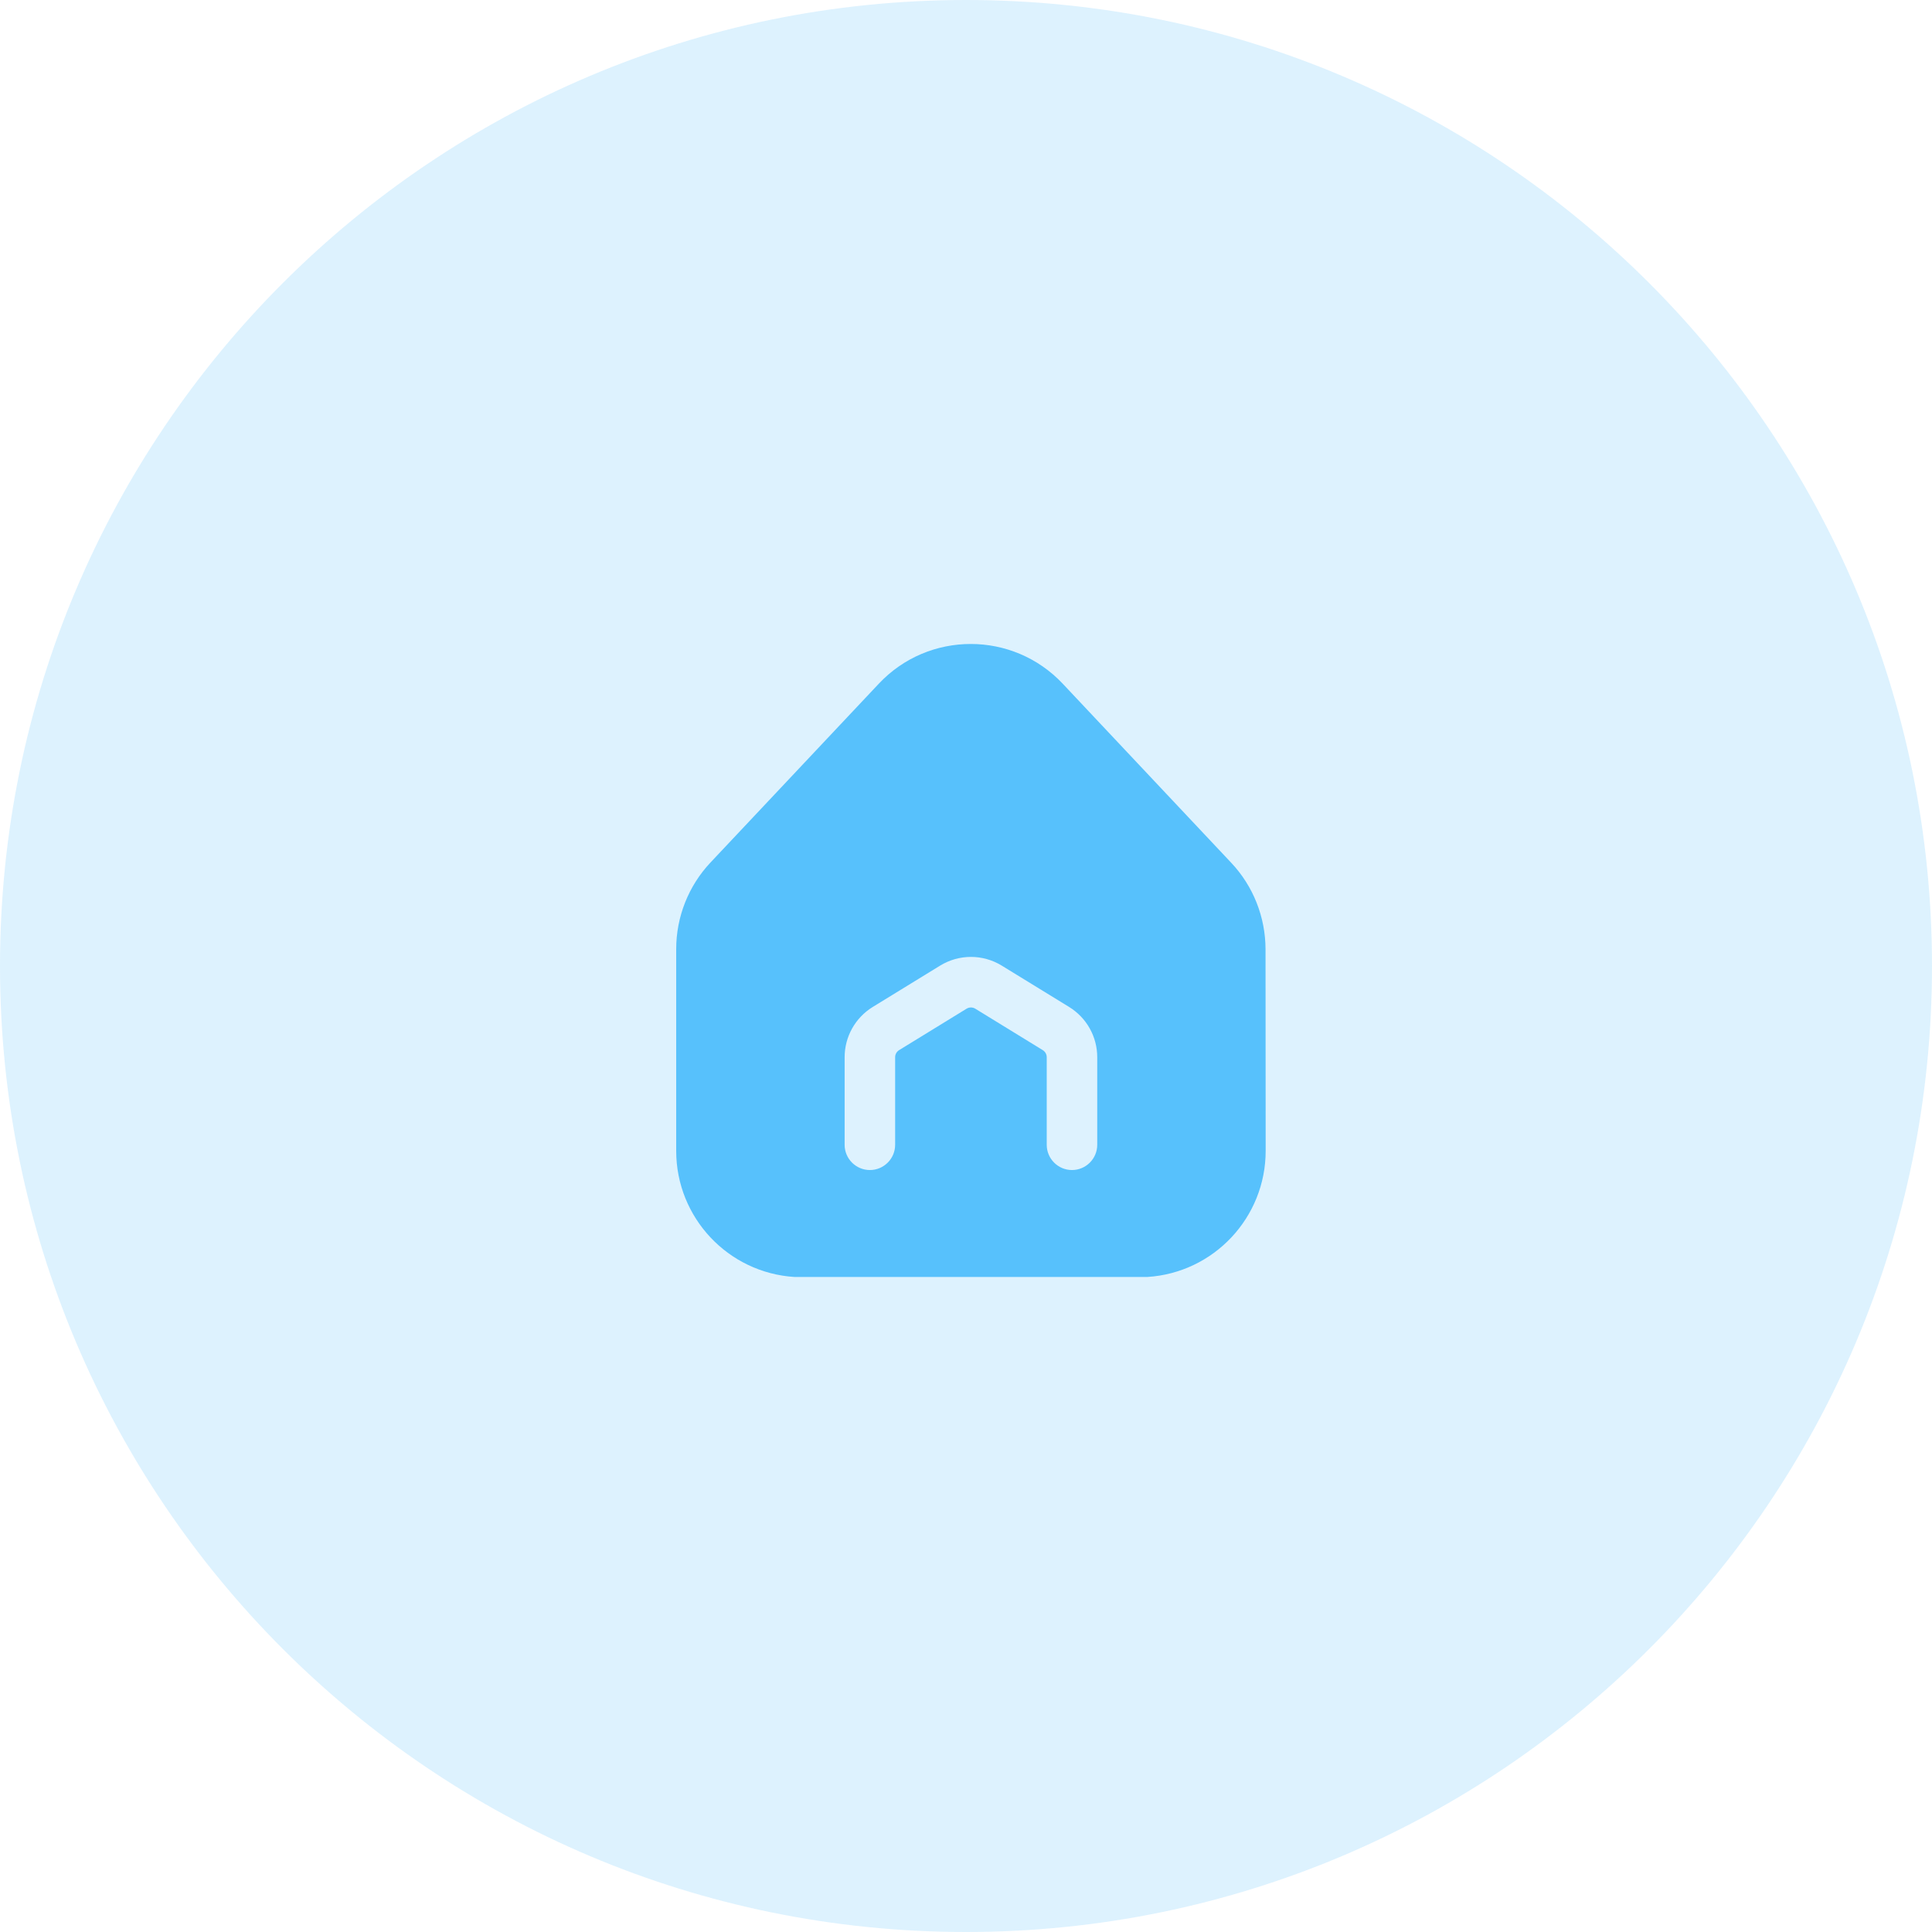
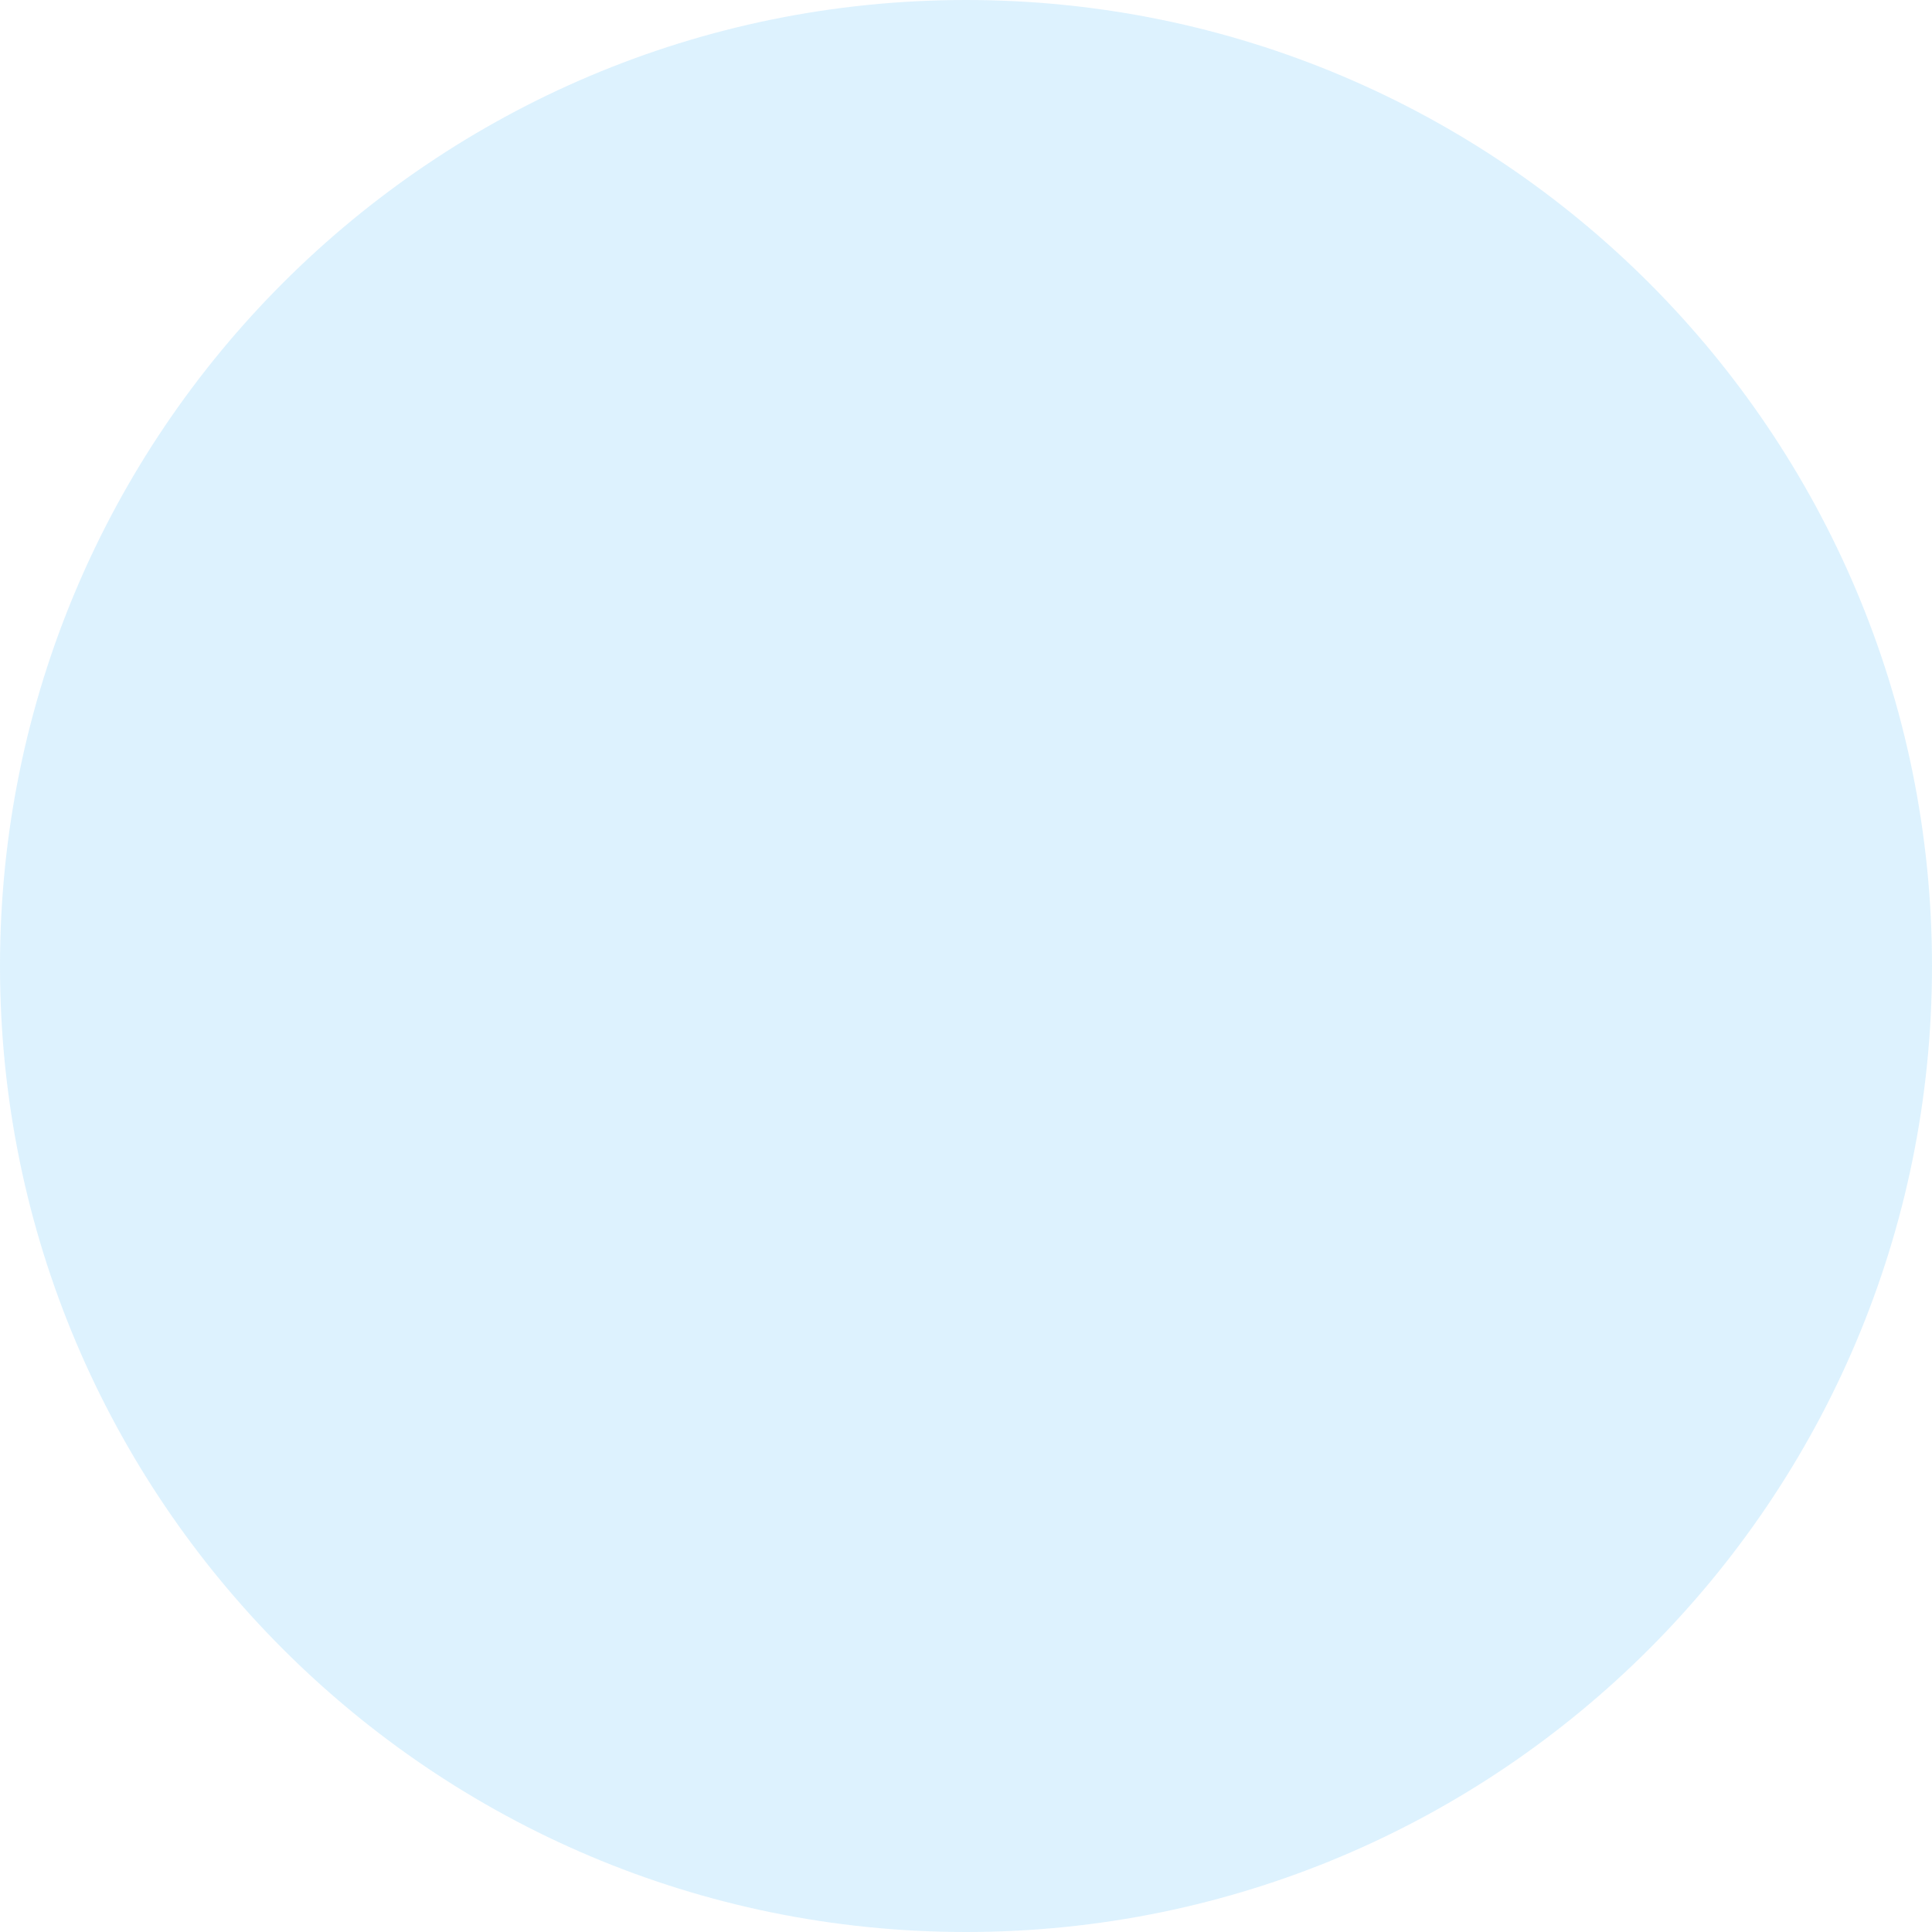
<svg xmlns="http://www.w3.org/2000/svg" width="28" height="28" viewBox="0 0 28 28" fill="none">
  <path d="M0 14C0 6.268 6.268 0 14 0V0C21.732 0 28 6.268 28 14V14C28 21.732 21.732 28 14 28V28C6.268 28 0 21.732 0 14V14Z" fill="#57C1FC" fill-opacity="0.2" />
-   <path fill-rule="evenodd" clip-rule="evenodd" d="M15.402 9.909C14.679 9.141 13.458 9.141 12.736 9.909L10.297 12.5C9.978 12.839 9.8 13.288 9.8 13.755V16.68C9.8 17.646 10.552 18.447 11.516 18.507H14.078L16.626 18.507C17.591 18.447 18.343 17.646 18.343 16.679L18.341 13.757C18.34 13.291 18.163 12.842 17.843 12.503L15.402 9.909ZM14.008 14.619C14.047 14.595 14.096 14.595 14.135 14.619L15.112 15.219C15.148 15.241 15.17 15.28 15.17 15.322V16.591C15.17 16.793 15.334 16.957 15.536 16.957C15.738 16.957 15.902 16.793 15.902 16.591V15.322C15.902 15.025 15.748 14.75 15.495 14.594L14.519 13.995C14.244 13.826 13.899 13.826 13.624 13.995L12.648 14.594C12.395 14.75 12.241 15.025 12.241 15.322V16.591C12.241 16.793 12.405 16.957 12.607 16.957C12.809 16.957 12.973 16.793 12.973 16.591V15.322C12.973 15.28 12.995 15.241 13.031 15.219L14.008 14.619Z" fill="#57C1FC" />
</svg>